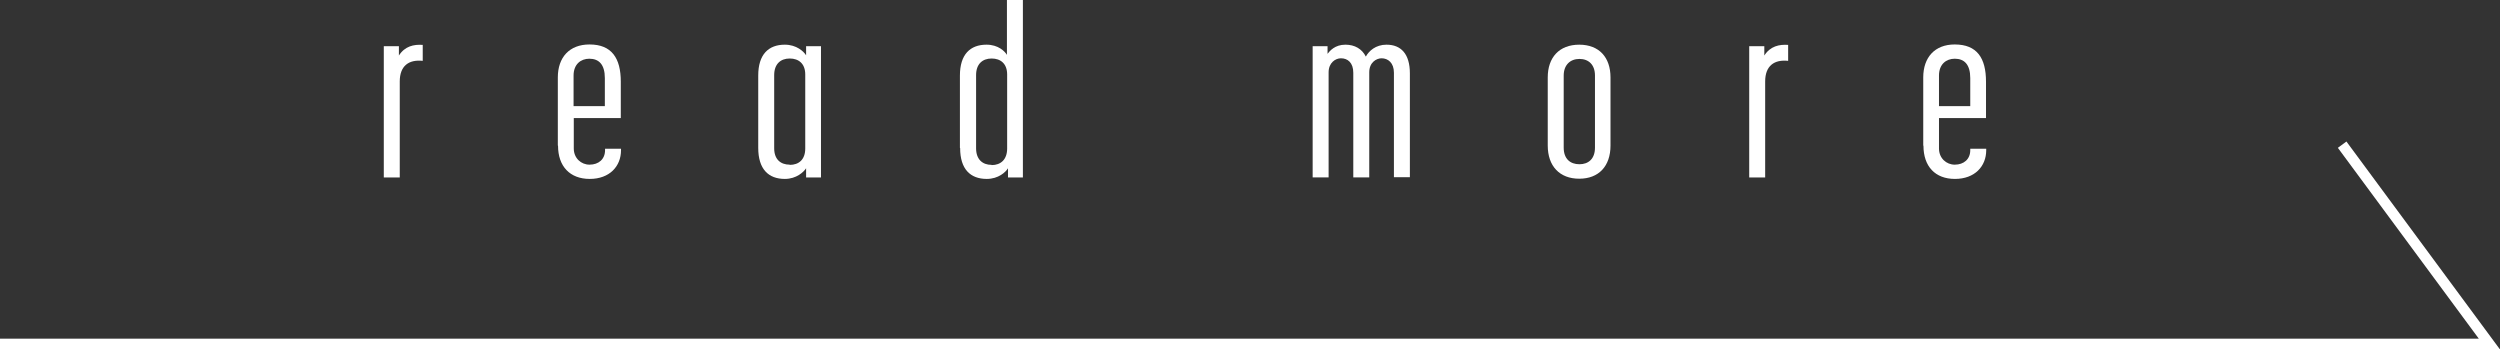
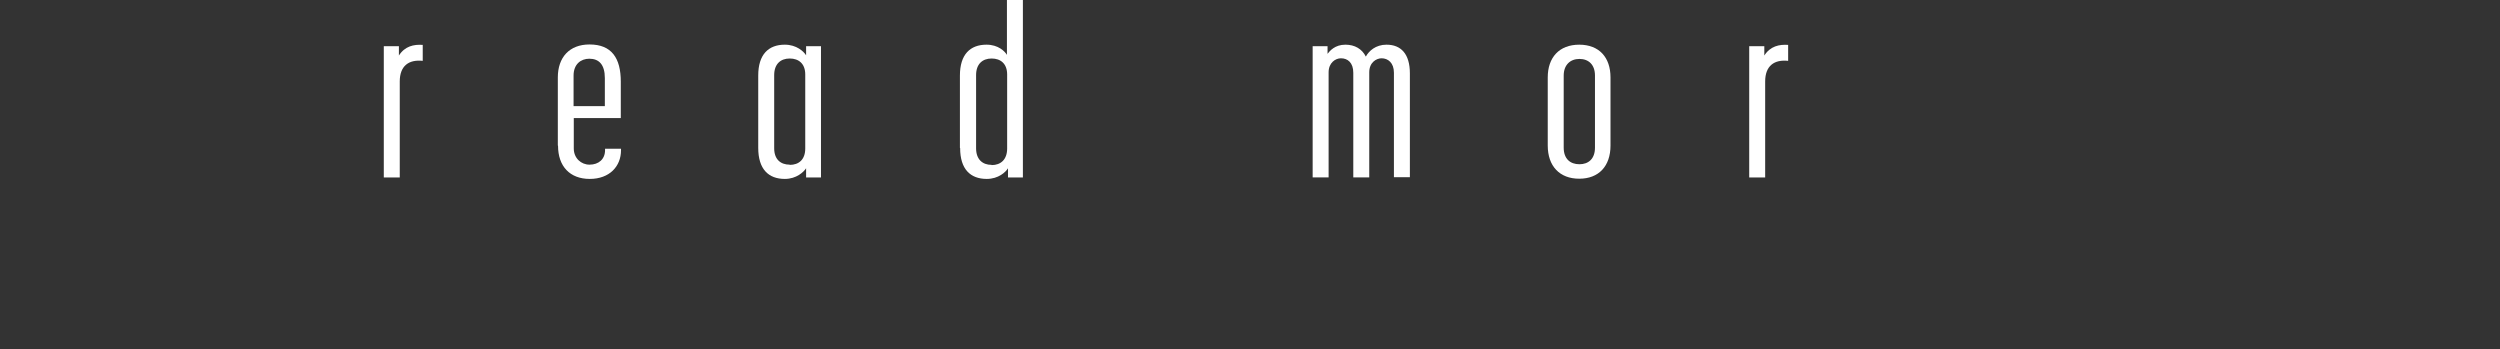
<svg xmlns="http://www.w3.org/2000/svg" id="_レイヤー_2" data-name="レイヤー_2" width="117.51" height="16.42" viewBox="0 0 117.51 16.42">
  <rect x="0" y="0" width="117.51" height="16.42" fill="#333333" stroke="none" />
  <defs>
    <style>
      .cls-1 {
        fill: none;
        stroke: #fff;
        stroke-miterlimit: 10;
        stroke-width: .5px;
      }

      .cls-2 {
        fill: #fff;
      }
    </style>
  </defs>
  <g id="Text">
    <g>
-       <polyline class="cls-1" points="0 16.17 117.01 16.17 110.09 6.8" />
      <g>
        <path class="cls-2" d="M18.05,2.17h.7v.44c.28-.44.7-.53,1.12-.5v.75c-.65-.07-1.08.23-1.08.97v4.51h-.75V2.17Z" />
        <path class="cls-2" d="M26.22,6.84v-3.2c0-.94.54-1.55,1.49-1.55,1.04,0,1.47.64,1.47,1.75v1.71h-2.21v1.43c0,.46.35.76.74.76.43,0,.73-.26.73-.68v-.07h.75v.07c0,.76-.54,1.35-1.47,1.35s-1.49-.59-1.49-1.56ZM28.43,4.99v-1.32c0-.64-.28-.91-.73-.91-.4,0-.74.26-.74.79v1.44h1.46Z" />
        <path class="cls-2" d="M35.64,6.94v-3.39c0-.99.48-1.45,1.25-1.45.55,0,.89.32,1,.5v-.43h.7v6.17h-.7v-.43c-.11.17-.45.5-1,.5-.77,0-1.25-.46-1.25-1.46ZM37.12,7.75c.43,0,.73-.25.73-.77v-3.48c0-.5-.3-.75-.73-.75s-.73.26-.73.78v3.44c0,.52.3.77.73.77Z" />
        <path class="cls-2" d="M45.12,6.95v-3.4c0-.99.48-1.45,1.25-1.45.55,0,.86.31.96.48V0h.75v8.34h-.7v-.43c-.11.18-.45.5-1,.5-.77,0-1.25-.46-1.25-1.45ZM46.61,7.76c.43,0,.73-.26.73-.78v-3.48c0-.5-.3-.75-.73-.75s-.73.26-.73.78v3.44c0,.52.3.78.73.78Z" />
        <path class="cls-2" d="M61.68,2.17h.72v.36c.1-.13.34-.43.84-.43.44,0,.78.2.96.56.14-.26.46-.56.97-.56.68,0,1.1.43,1.1,1.35v4.88h-.75V3.42c0-.47-.28-.68-.58-.68-.24,0-.58.19-.58.66v4.94h-.75V3.42c0-.47-.26-.68-.58-.68-.26,0-.58.21-.58.66v4.94h-.75V2.17Z" />
        <path class="cls-2" d="M72.75,6.84v-3.2c0-.94.54-1.54,1.48-1.54s1.47.6,1.47,1.54v3.2c0,.97-.55,1.56-1.47,1.56s-1.48-.59-1.48-1.56ZM74.24,7.72c.42,0,.73-.25.73-.78v-3.39c0-.51-.3-.78-.73-.78s-.74.28-.74.78v3.39c0,.53.31.78.74.78Z" />
        <path class="cls-2" d="M82.23,2.17h.7v.44c.28-.44.7-.53,1.12-.5v.75c-.65-.07-1.08.23-1.08.97v4.51h-.75V2.17Z" />
-         <path class="cls-2" d="M90.4,6.84v-3.2c0-.94.54-1.55,1.48-1.55,1.05,0,1.47.64,1.47,1.75v1.71h-2.21v1.43c0,.46.35.76.74.76.43,0,.73-.26.73-.68v-.07h.75v.07c0,.76-.54,1.35-1.47,1.35s-1.48-.59-1.48-1.56ZM92.61,4.99v-1.32c0-.64-.28-.91-.73-.91-.4,0-.74.26-.74.79v1.44h1.46Z" />
      </g>
    </g>
  </g>
</svg>